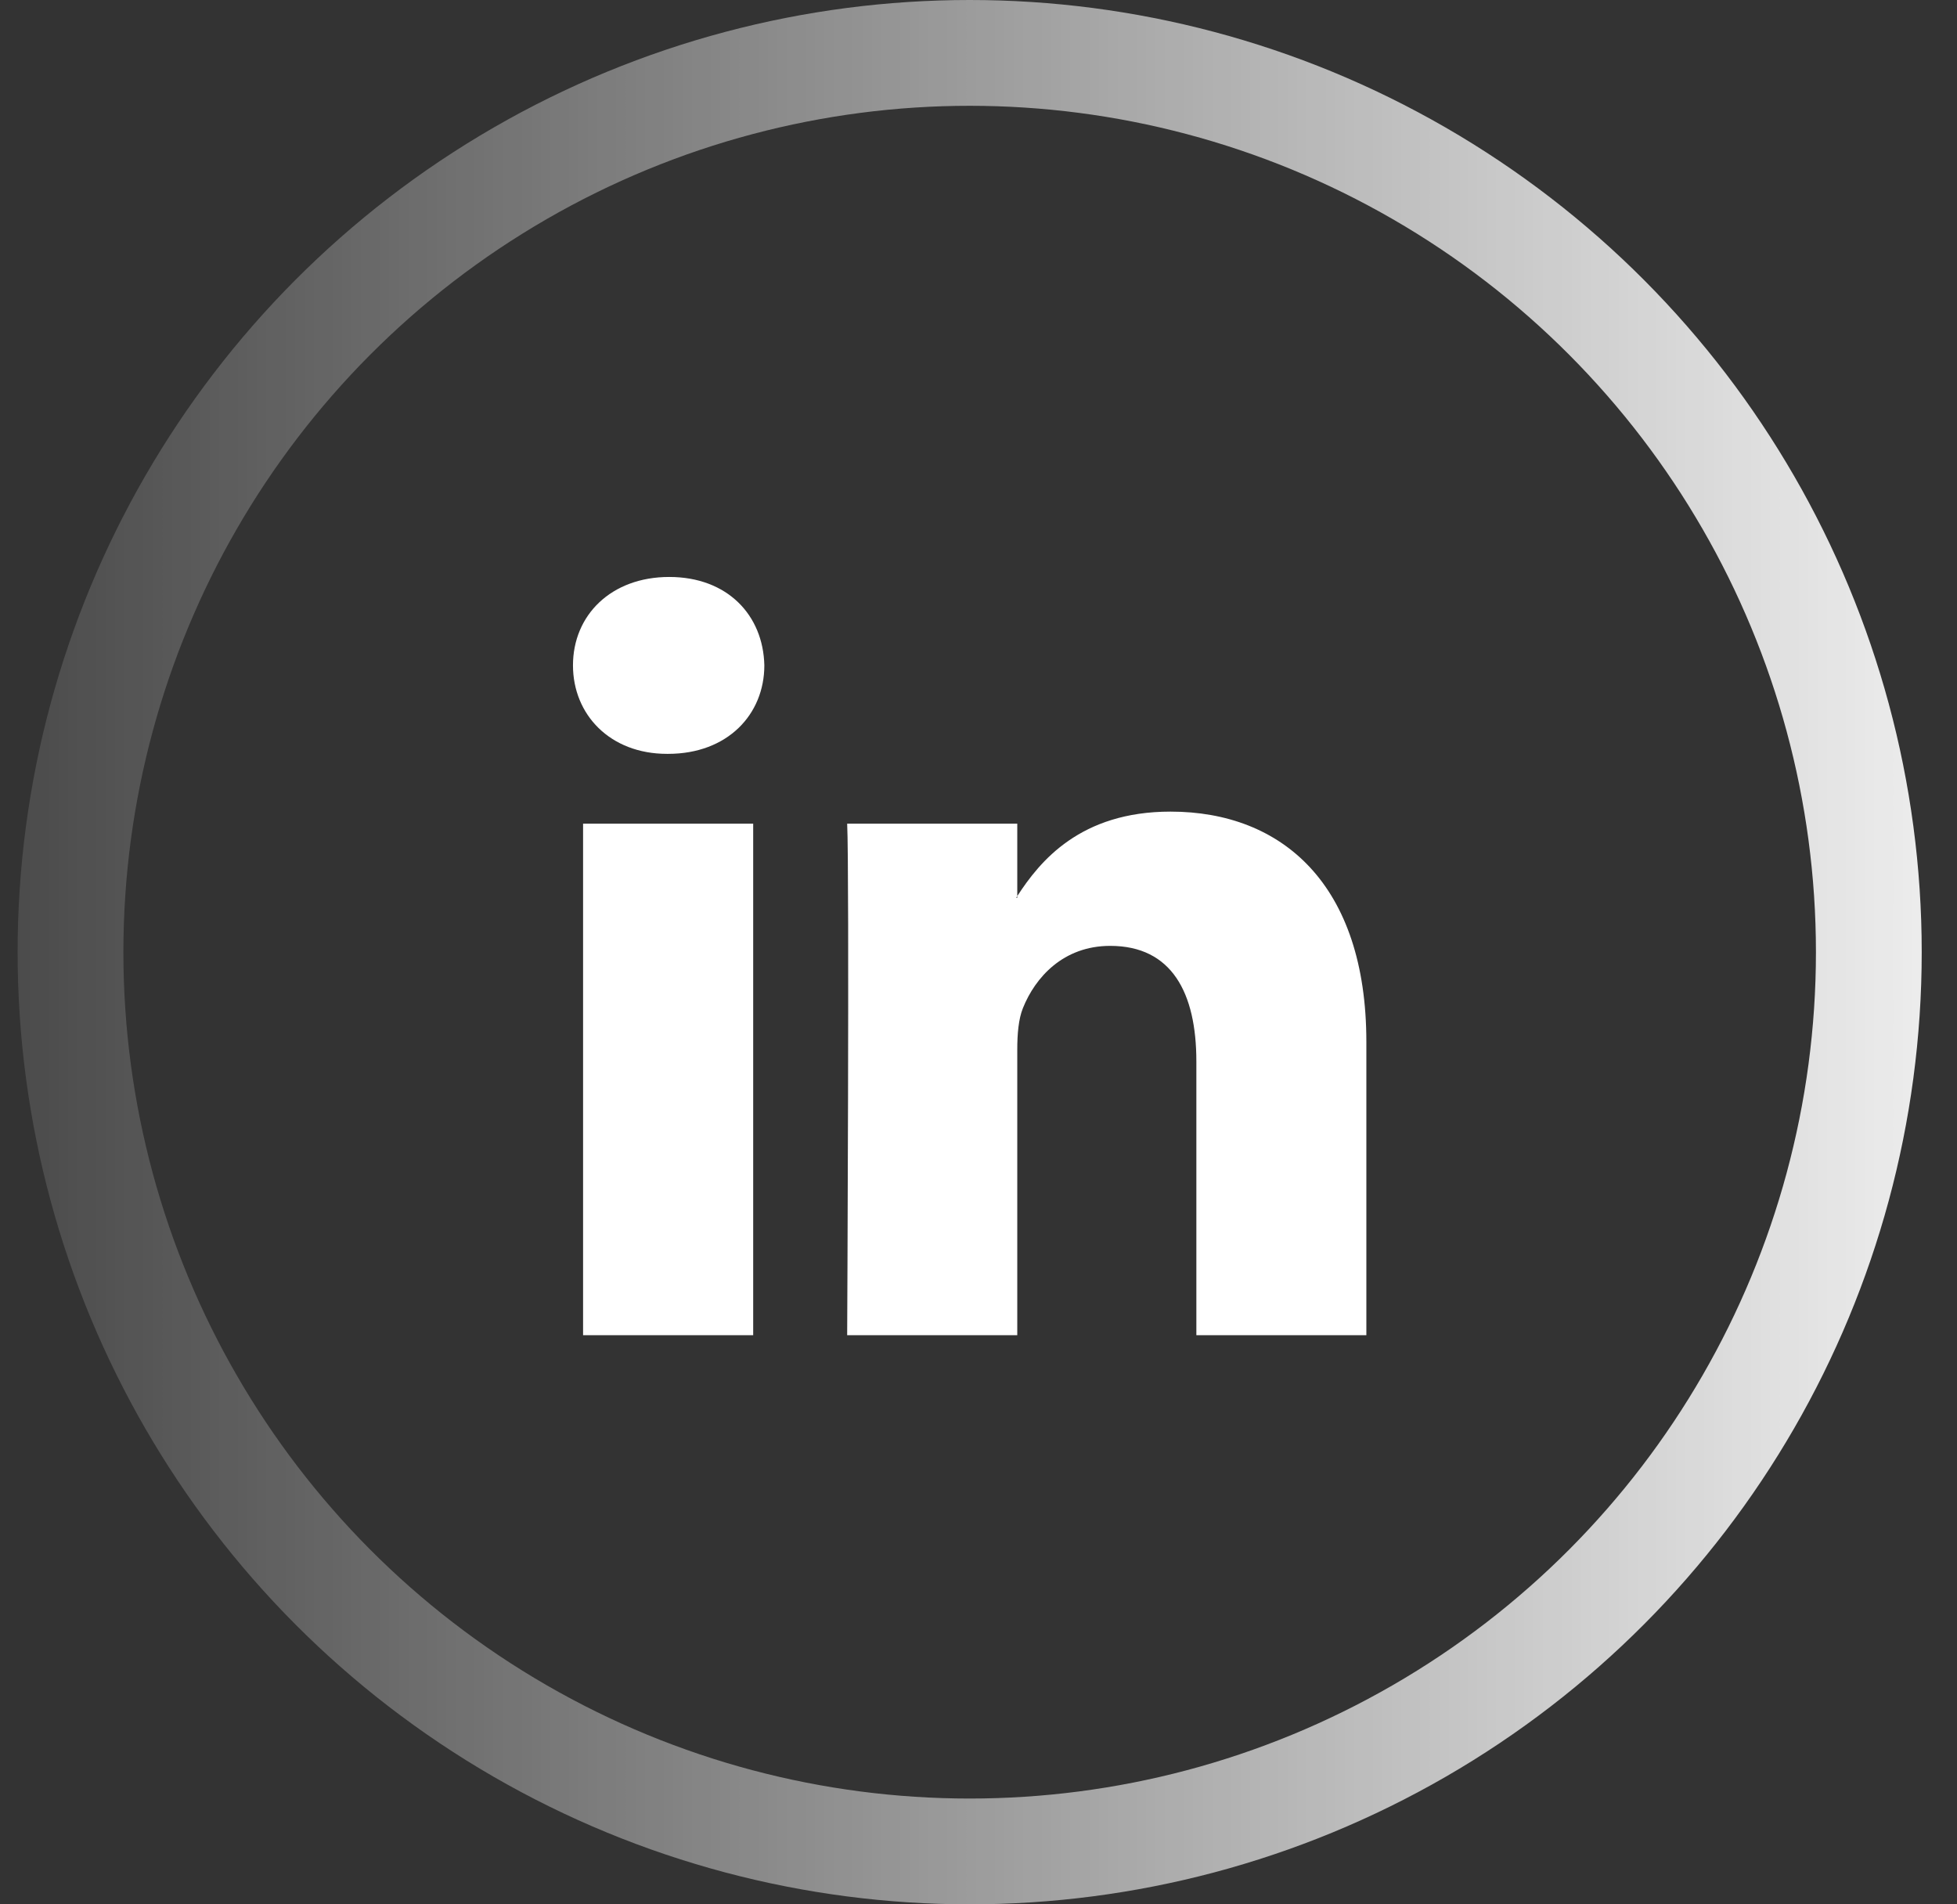
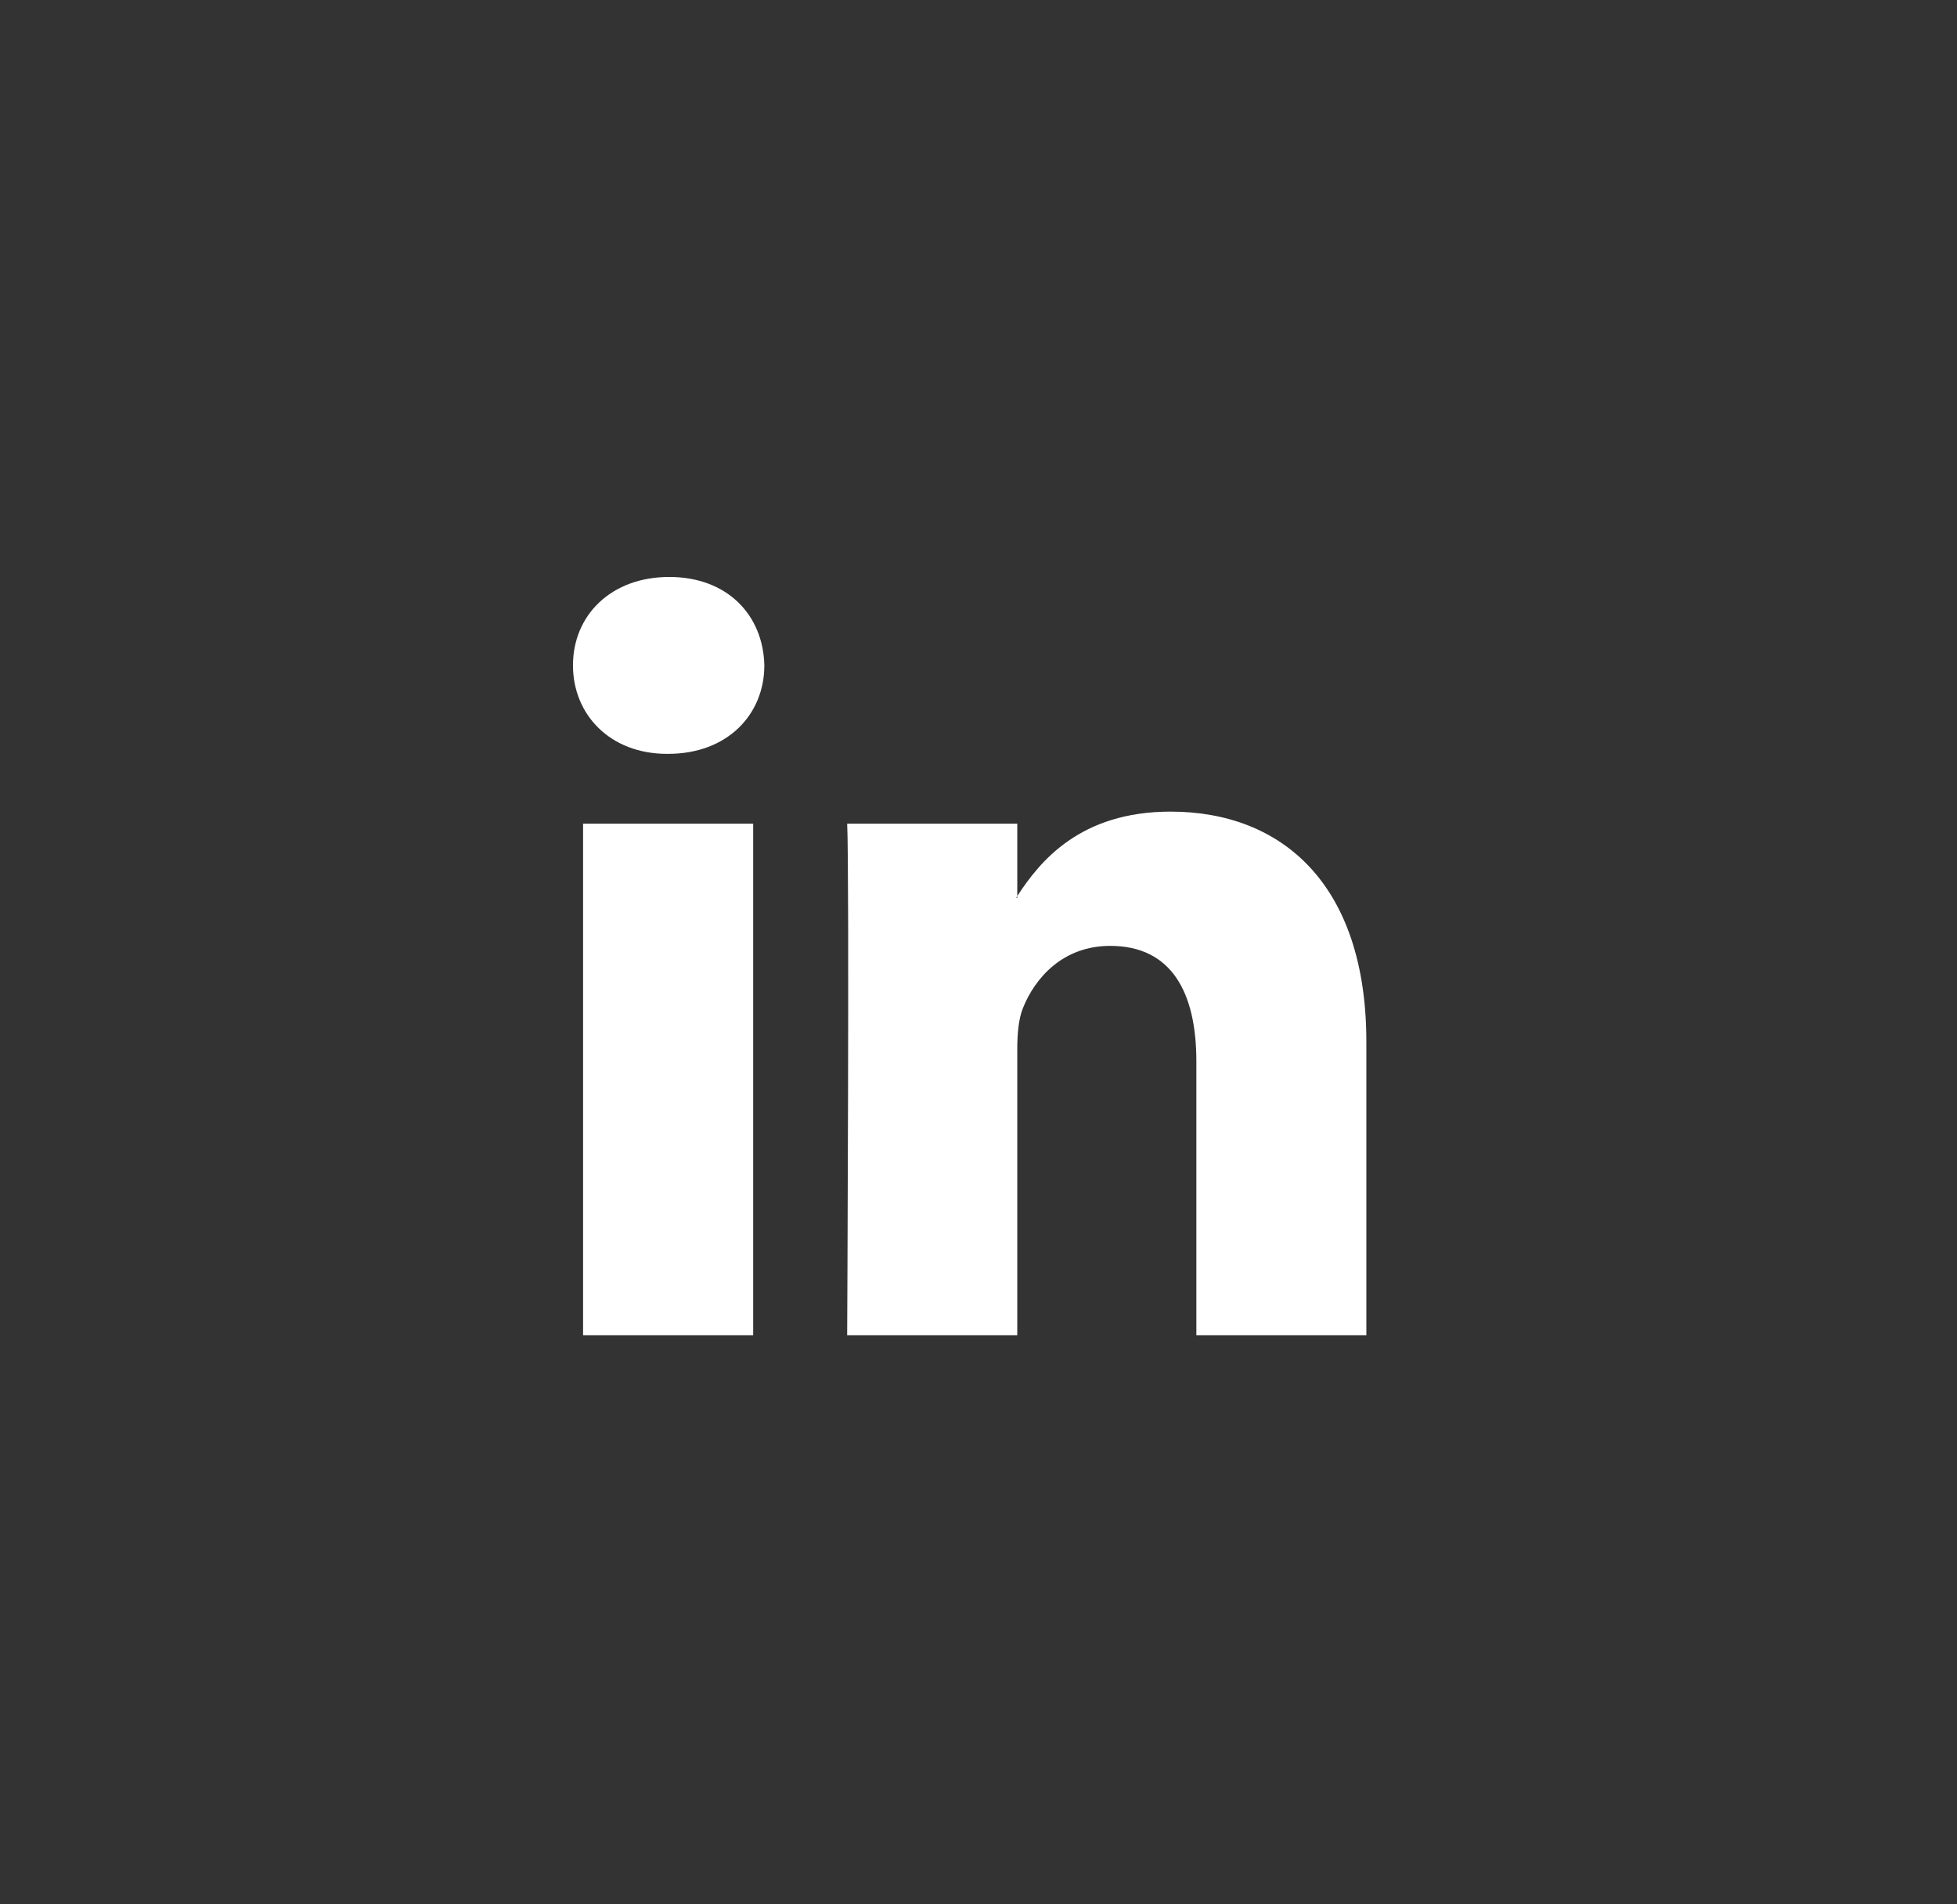
<svg xmlns="http://www.w3.org/2000/svg" width="37" height="36" viewBox="0 0 37 36" fill="none">
  <rect x="0" y="0" width="37" height="36" fill="#333333" stroke="none" />
-   <path d="M25.833 19.696V25.241H22.619V20.066C22.619 18.767 22.154 17.881 20.99 17.881C20.102 17.881 19.572 18.478 19.34 19.057C19.256 19.264 19.233 19.552 19.233 19.84V25.241H16.017C16.017 25.241 16.061 16.478 16.017 15.571H19.233V16.94L19.212 16.972H19.233V16.94C19.661 16.28 20.423 15.343 22.131 15.343C24.246 15.343 25.833 16.726 25.833 19.696ZM12.653 10.907C11.553 10.907 10.833 11.63 10.833 12.578C10.833 13.508 11.532 14.251 12.611 14.251H12.632C13.754 14.251 14.451 13.507 14.451 12.578C14.43 11.63 13.754 10.907 12.653 10.907ZM11.024 25.241H14.24V15.571H11.024V25.241Z" fill="white" />
-   <circle cx="18.333" cy="18" r="17" stroke="url(#paint0_linear_3653_350)" stroke-width="2" />
+   <path d="M25.833 19.696V25.241H22.619V20.066C22.619 18.767 22.154 17.881 20.99 17.881C20.102 17.881 19.572 18.478 19.34 19.057C19.256 19.264 19.233 19.552 19.233 19.84V25.241H16.017C16.017 25.241 16.061 16.478 16.017 15.571H19.233V16.94L19.212 16.972H19.233V16.94C19.661 16.28 20.423 15.343 22.131 15.343C24.246 15.343 25.833 16.726 25.833 19.696ZM12.653 10.907C11.553 10.907 10.833 11.63 10.833 12.578C10.833 13.508 11.532 14.251 12.611 14.251H12.632C13.754 14.251 14.451 13.507 14.451 12.578C14.43 11.63 13.754 10.907 12.653 10.907M11.024 25.241H14.24V15.571H11.024V25.241Z" fill="white" />
  <defs>
    <linearGradient id="paint0_linear_3653_350" x1="-5.067" y1="18" x2="40.533" y2="18" gradientUnits="userSpaceOnUse">
      <stop stop-color="white" stop-opacity="0" />
      <stop offset="1" stop-color="white" />
    </linearGradient>
  </defs>
</svg>